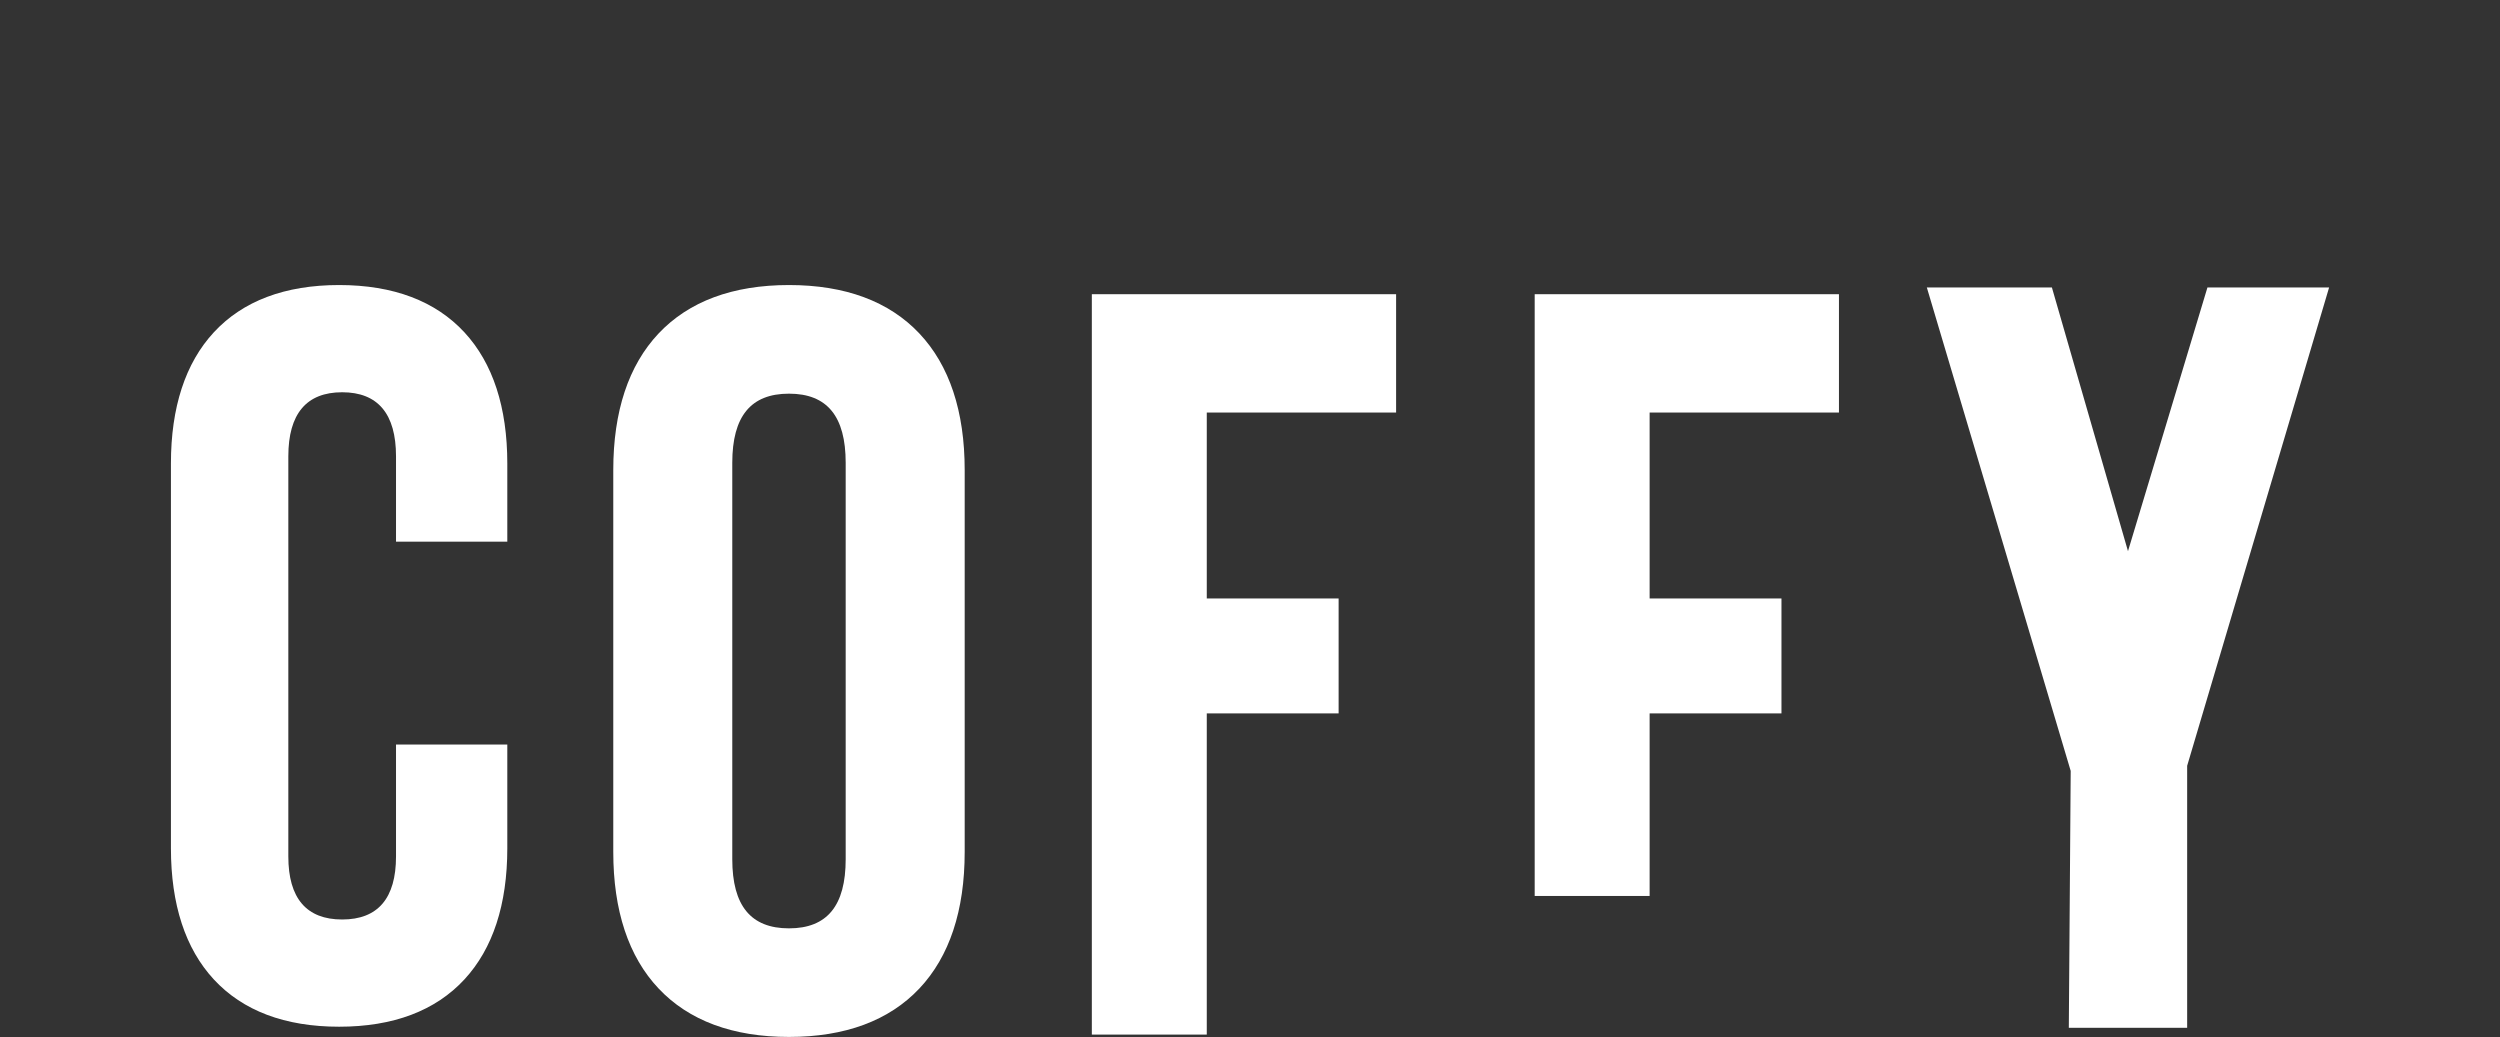
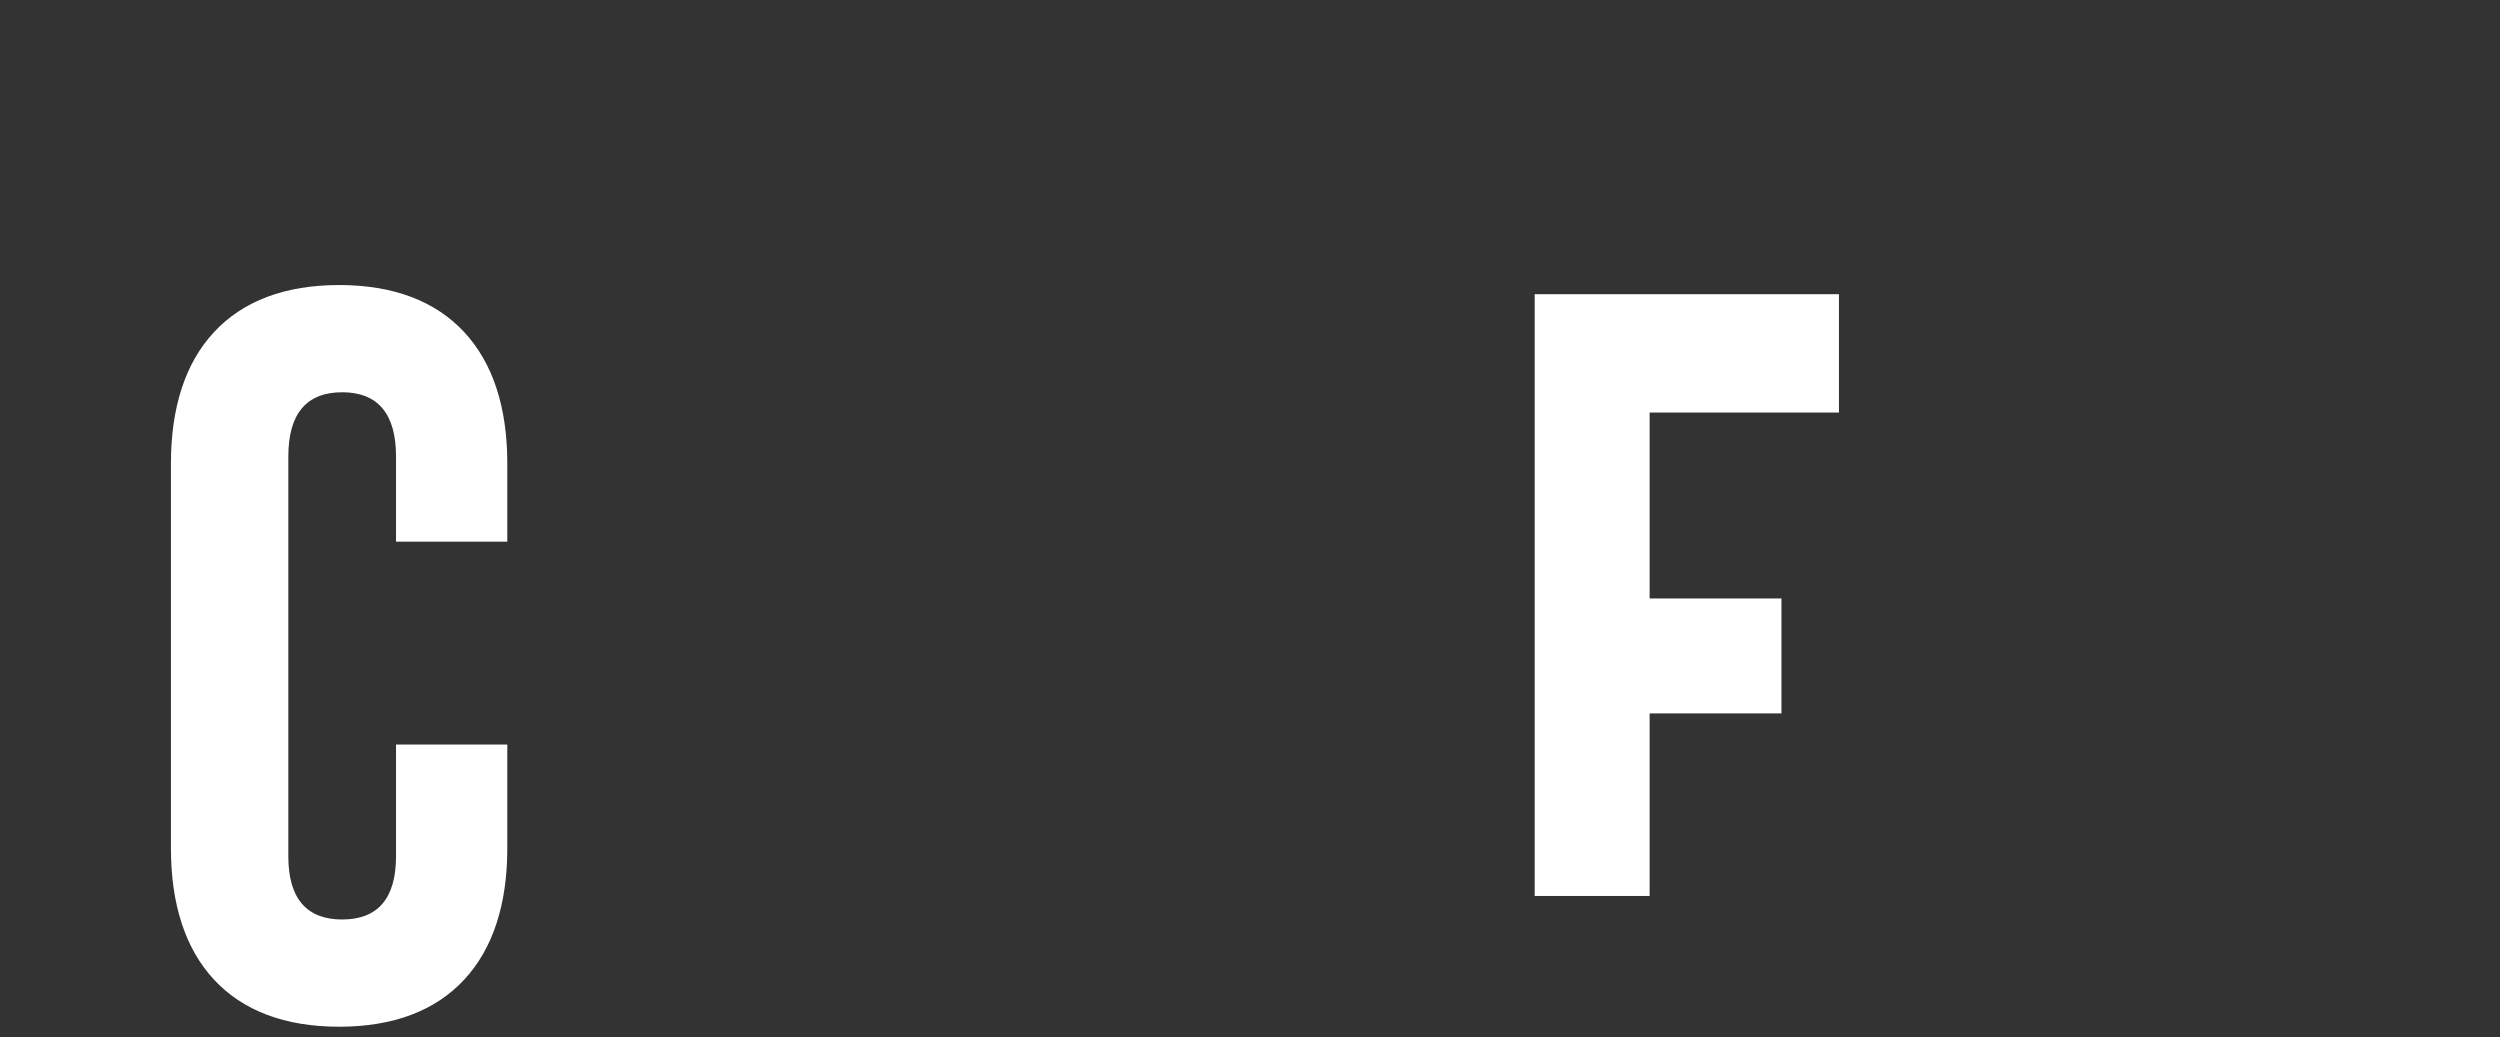
<svg xmlns="http://www.w3.org/2000/svg" id="Layer_1" version="1.1" viewBox="0 0 638.42 264.82">
  <rect x="0" y="0" width="638.42" height="264.82" fill="#333333" stroke="none" />
  <defs>
    <style>
      .st0 {
        fill: #fff;
      }
    </style>
  </defs>
-   <polygon class="st0" points="563.71 73.41 543.42 140.75 523.99 73.41 492.05 73.41 528.79 196.87 528.31 262.47 558.53 262.47 558.53 195.56 594.78 73.41 563.71 73.41" />
-   <polygon class="st0" points="278.82 264.2 308.17 264.2 308.17 182.18 341.84 182.18 341.84 152.83 308.17 152.83 308.17 105.35 356.52 105.35 356.52 75.13 278.82 75.13 278.82 264.2" />
  <polygon class="st0" points="391.91 228.8 421.26 228.8 421.26 182.18 454.93 182.18 454.93 152.83 421.26 152.83 421.26 105.35 469.61 105.35 469.61 75.13 391.91 75.13 391.91 228.8" />
  <path class="st0" d="M86.6,72.79c-13.83,0-24.6,4.07-32.01,12.09-7.26,7.86-10.94,19.13-10.94,33.48v98.26c0,14.35,3.68,25.62,10.94,33.48,7.41,8.02,18.18,12.09,32.01,12.09s24.6-4.07,32.01-12.09c7.26-7.86,10.94-19.13,10.94-33.48v-26.49h-28.42v28.58c0,10.69-4.63,16.1-13.75,16.1s-13.75-5.42-13.75-16.1v-102.18c0-10.86,4.63-16.36,13.75-16.36s13.75,5.51,13.75,16.36v21.79h28.42v-19.96c0-14.35-3.68-25.62-10.94-33.48-7.41-8.02-18.18-12.09-32.01-12.09Z" />
-   <path class="st0" d="M201.48,72.79c-14.36,0-25.57,4.17-33.31,12.38-7.67,8.15-11.56,19.88-11.56,34.87v97.51c0,14.99,3.89,26.73,11.56,34.87,7.74,8.22,18.95,12.38,33.31,12.38s25.57-4.17,33.31-12.38c7.67-8.15,11.56-19.88,11.56-34.87v-97.51c0-14.99-3.89-26.73-11.56-34.87-7.74-8.22-18.95-12.38-33.31-12.38ZM187,118.19c0-11.89,4.74-17.66,14.48-17.66s14.48,5.78,14.48,17.66v101.22c0,11.88-4.74,17.66-14.48,17.66s-14.48-5.78-14.48-17.66v-101.22Z" />
</svg>